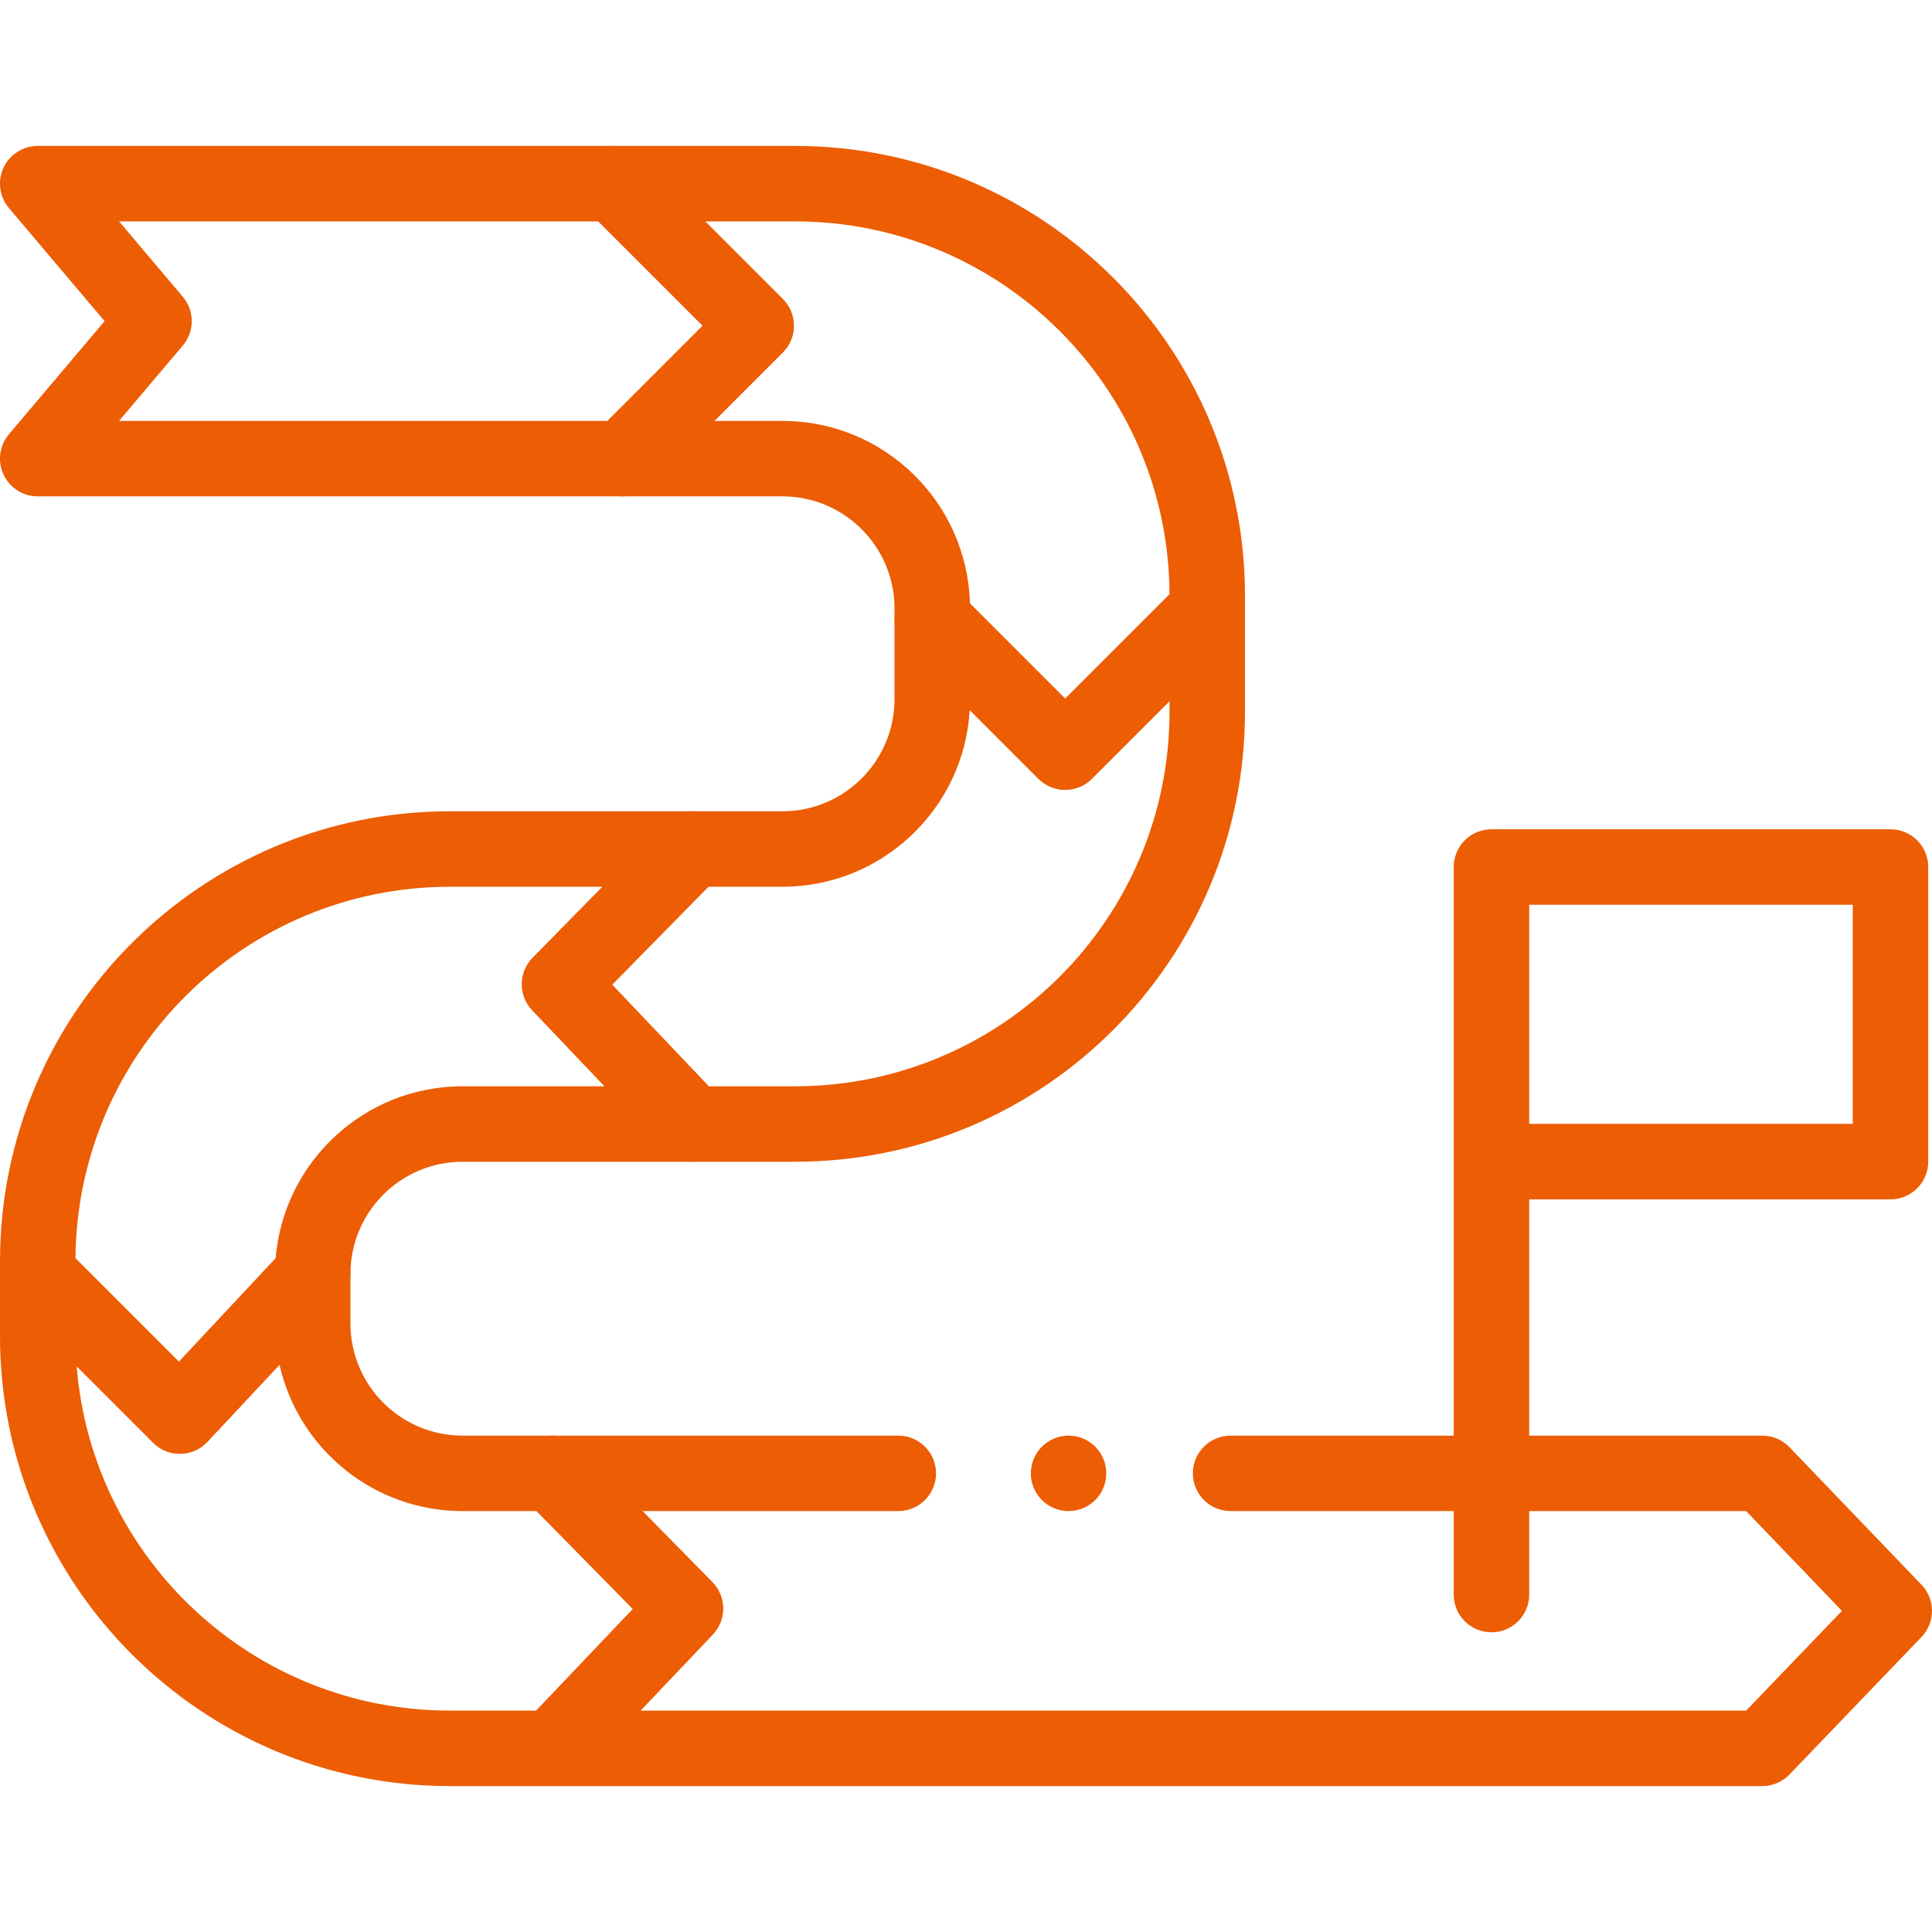
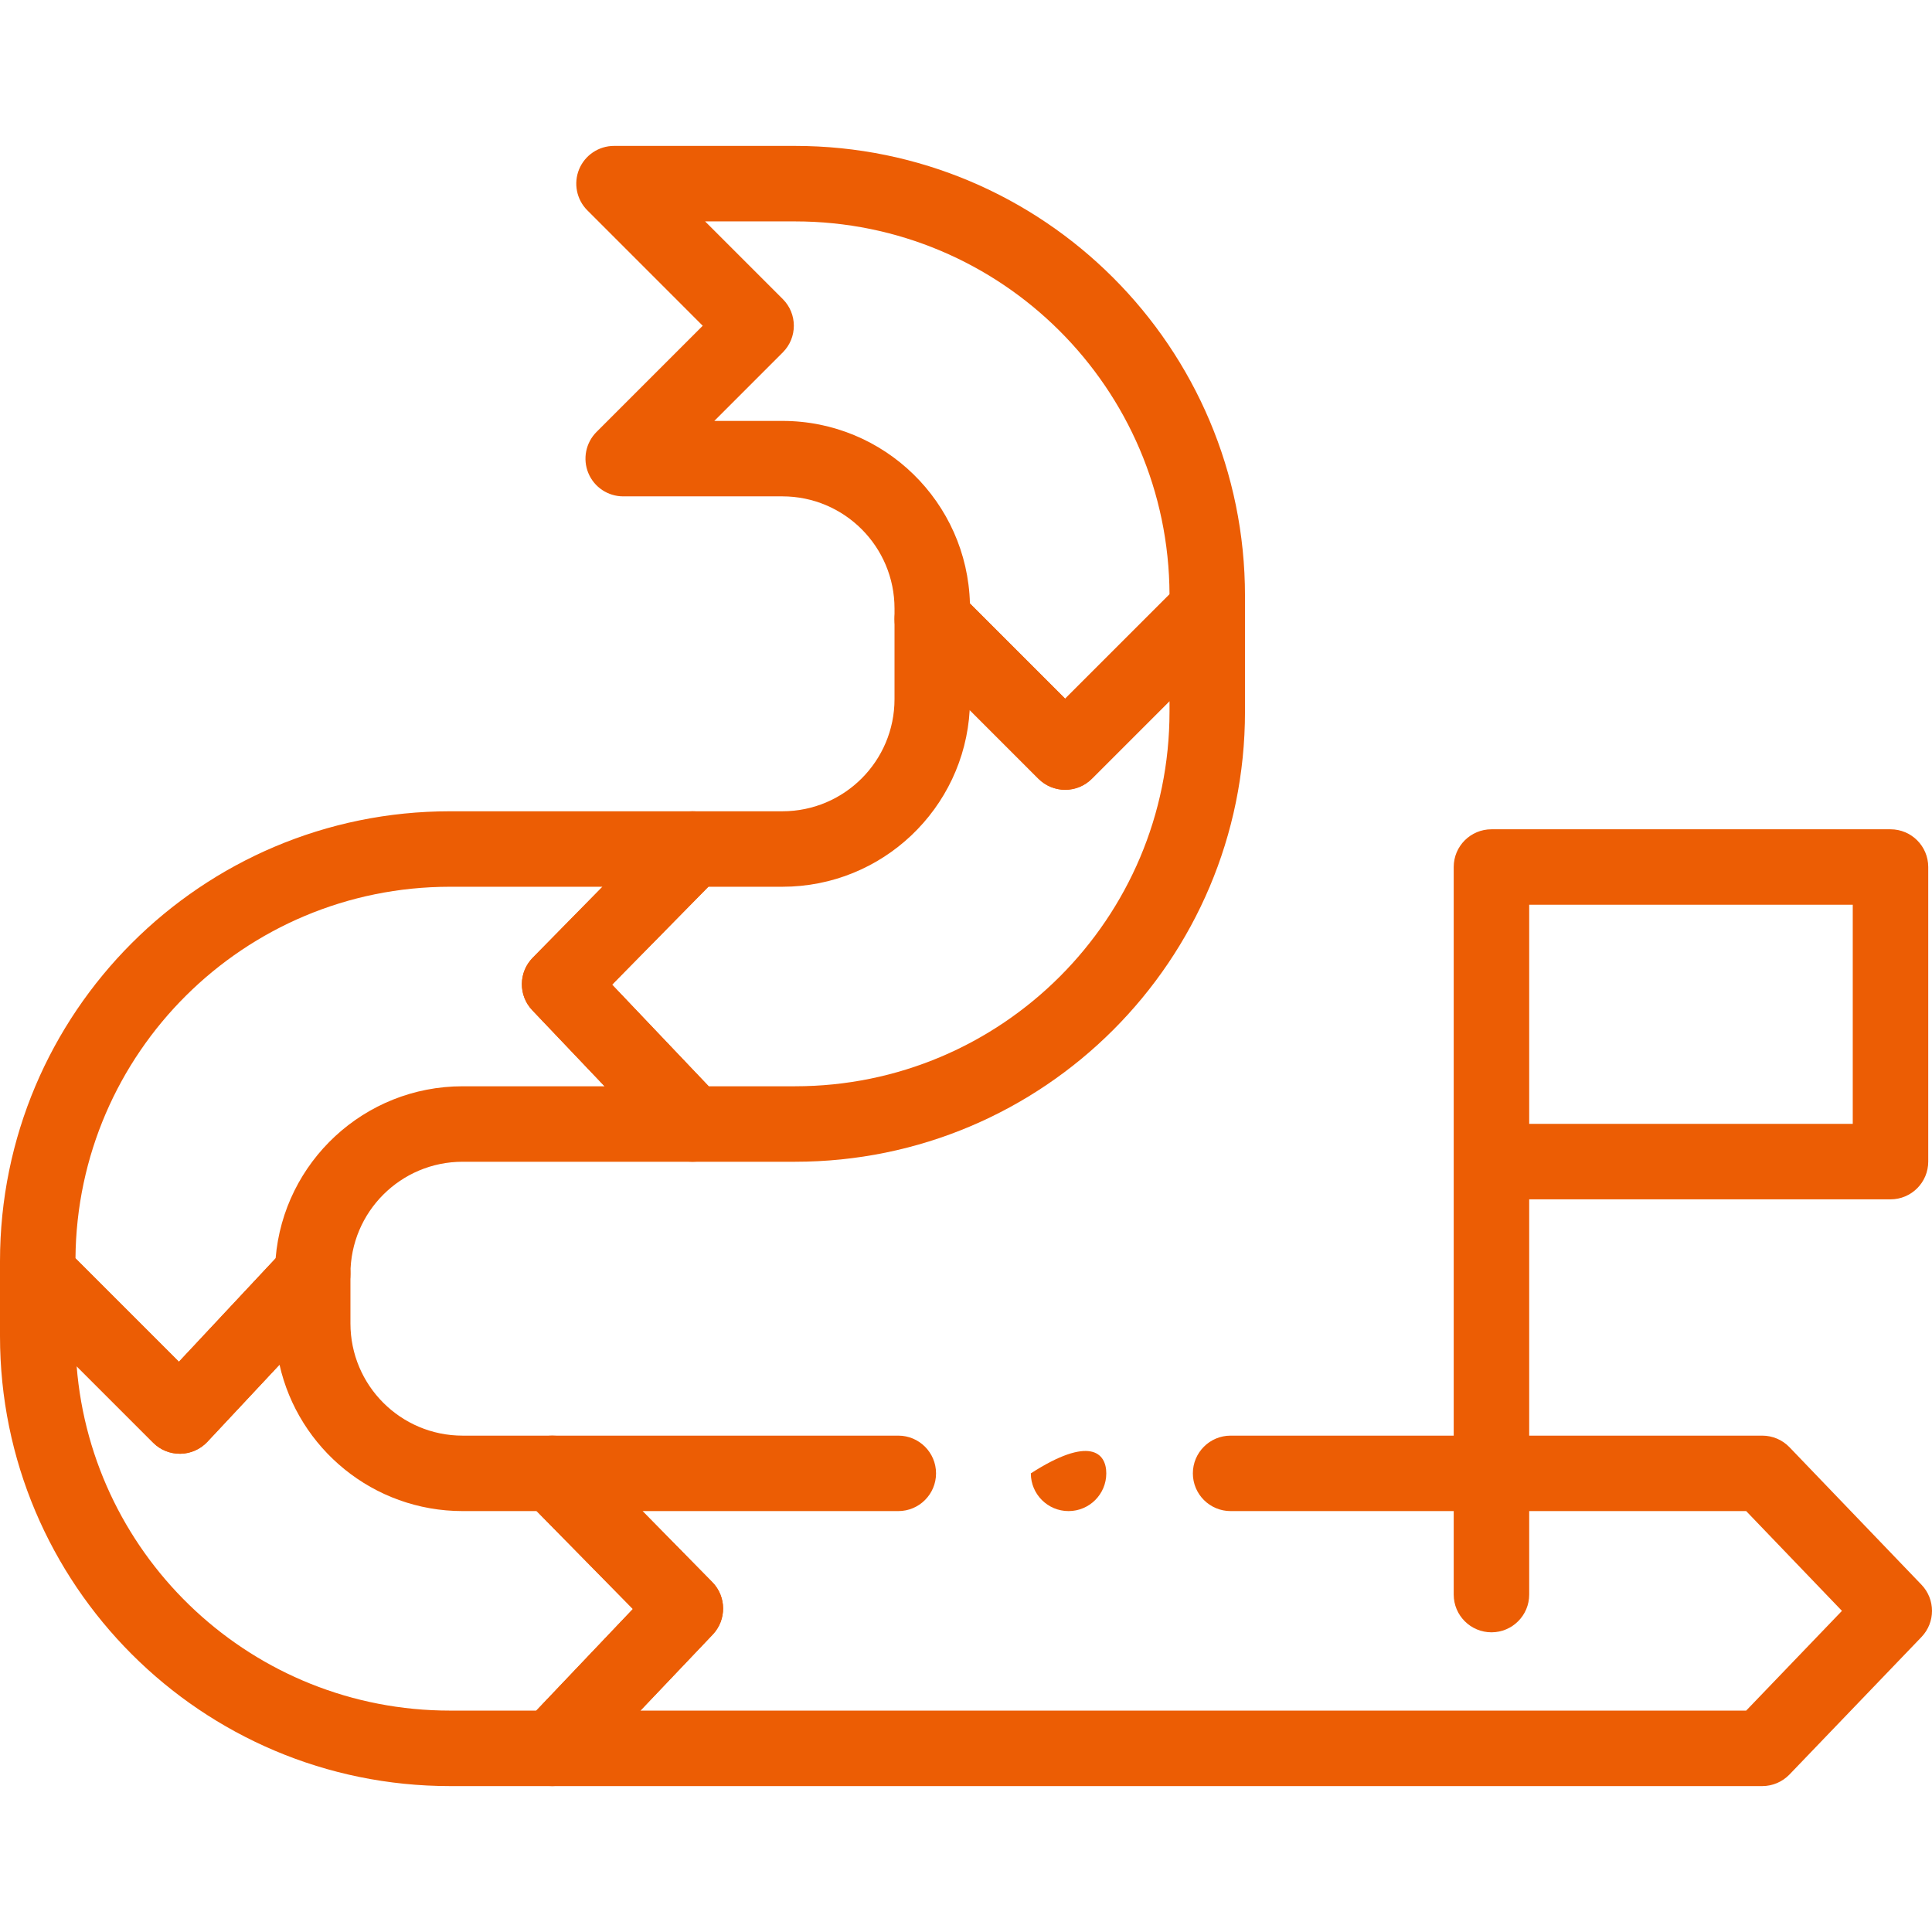
<svg xmlns="http://www.w3.org/2000/svg" width="59" height="59" viewBox="0 0 59 59" fill="none">
  <g clip-path="url(#clip0_620_13647)">
-     <path d="M33.784 44.994C33.784 45.63 33.268 46.146 32.632 46.146C31.995 46.146 31.48 45.63 31.48 44.994C31.48 44.358 31.995 43.842 32.632 43.842C33.268 43.842 33.784 44.358 33.784 44.994Z" fill="#EC5D04" />
+     <path d="M33.784 44.994C33.784 45.63 33.268 46.146 32.632 46.146C31.995 46.146 31.48 45.63 31.48 44.994C33.268 43.842 33.784 44.358 33.784 44.994Z" fill="#EC5D04" />
    <path fill-rule="evenodd" clip-rule="evenodd" d="M9.973 37.832C10.413 38.006 10.702 38.431 10.702 38.904V40.416C10.702 42.308 12.236 43.842 14.128 43.842H16.872C17.181 43.842 17.477 43.966 17.693 44.186L21.752 48.315C22.187 48.758 22.193 49.467 21.765 49.917L17.707 54.186C17.489 54.414 17.187 54.544 16.872 54.544H13.742C6.153 54.544 0 48.391 0 40.802V38.904C0 38.438 0.281 38.018 0.711 37.839C1.142 37.661 1.638 37.76 1.967 38.089L5.464 41.586L8.708 38.117C9.032 37.771 9.533 37.658 9.973 37.832ZM2.341 41.722C2.81 47.609 7.736 52.239 13.742 52.239H16.377L19.327 49.136L16.389 46.146H14.128C11.396 46.146 9.11 44.234 8.536 41.675L6.333 44.03C6.12 44.258 5.823 44.39 5.511 44.395C5.198 44.4 4.897 44.279 4.677 44.058L2.341 41.722Z" fill="#EC5D04" />
    <path fill-rule="evenodd" clip-rule="evenodd" d="M37.309 17.563C37.739 17.742 38.02 18.162 38.02 18.628V21.735C38.02 29.325 31.867 35.478 24.277 35.478H21.148C20.833 35.478 20.531 35.348 20.313 35.119L16.255 30.85C15.826 30.4 15.832 29.692 16.268 29.248L20.326 25.12C20.543 24.899 20.839 24.775 21.148 24.775H23.892C25.784 24.775 27.317 23.242 27.317 21.349V18.909C27.317 18.442 27.598 18.022 28.029 17.844C28.459 17.666 28.955 17.764 29.285 18.094L32.528 21.337L36.053 17.813C36.382 17.484 36.878 17.385 37.309 17.563ZM35.715 21.41L33.343 23.782C32.893 24.232 32.163 24.232 31.713 23.782L29.613 21.681C29.441 24.692 26.945 27.08 23.892 27.08H21.631L18.692 30.07L21.643 33.173H24.277C30.594 33.173 35.715 28.052 35.715 21.735V21.41Z" fill="#EC5D04" />
    <path fill-rule="evenodd" clip-rule="evenodd" d="M17.686 5.167C17.865 4.737 18.285 4.456 18.751 4.456H24.277C31.867 4.456 38.02 10.609 38.02 18.199V18.628C38.02 18.934 37.898 19.227 37.682 19.443L33.343 23.782C33.127 23.998 32.834 24.119 32.528 24.119C32.223 24.119 31.93 23.998 31.713 23.782L27.655 19.724C27.439 19.507 27.317 19.214 27.317 18.909V18.584C27.317 16.692 25.784 15.158 23.892 15.158H19.032C18.566 15.158 18.145 14.878 17.967 14.447C17.789 14.017 17.887 13.521 18.217 13.191L21.46 9.948L17.936 6.423C17.607 6.094 17.508 5.598 17.686 5.167ZM21.533 6.761L23.905 9.133C24.355 9.583 24.355 10.312 23.905 10.762L21.814 12.854H23.892C27.005 12.854 29.538 15.336 29.62 18.429L32.528 21.337L35.715 18.151C35.689 11.856 30.578 6.761 24.277 6.761H21.533Z" fill="#EC5D04" />
    <path fill-rule="evenodd" clip-rule="evenodd" d="M0 38.518C0 30.928 6.153 24.775 13.742 24.775H21.148C21.612 24.775 22.031 25.054 22.211 25.482C22.39 25.91 22.295 26.404 21.97 26.736L18.692 30.07L21.983 33.532C22.187 33.746 22.3 34.03 22.3 34.325V34.326C22.3 34.962 21.785 35.478 21.148 35.478H14.128C12.236 35.478 10.702 37.012 10.702 38.904C10.702 39.196 10.591 39.477 10.392 39.691L6.333 44.03C6.12 44.258 5.823 44.39 5.511 44.395C5.198 44.4 4.897 44.279 4.677 44.058L0.338 39.719C0.121 39.502 0 39.209 0 38.904V38.518ZM2.305 38.427L5.464 41.586L8.417 38.428C8.659 35.486 11.124 33.173 14.128 33.173H18.463L16.254 30.851C15.826 30.4 15.832 29.692 16.268 29.249L18.399 27.08H13.742C7.456 27.08 2.354 32.152 2.305 38.427Z" fill="#EC5D04" />
    <path fill-rule="evenodd" clip-rule="evenodd" d="M15.809 44.548C15.989 44.12 16.407 43.842 16.872 43.842H27.433C28.069 43.842 28.585 44.358 28.585 44.994C28.585 45.63 28.069 46.146 27.433 46.146H19.62L21.752 48.315C22.188 48.758 22.193 49.466 21.765 49.917L19.557 52.239H53.325L56.25 49.193L53.325 46.146H37.581C36.944 46.146 36.428 45.63 36.428 44.994C36.428 44.358 36.944 43.842 37.581 43.842H53.816C54.13 43.842 54.43 43.969 54.648 44.196L58.679 48.395C59.107 48.841 59.107 49.545 58.679 49.991L54.648 54.19C54.43 54.416 54.13 54.544 53.816 54.544H16.872C16.411 54.544 15.995 54.269 15.813 53.846C15.631 53.423 15.719 52.932 16.037 52.598L19.328 49.136L16.05 45.802C15.725 45.471 15.63 44.977 15.809 44.548Z" fill="#EC5D04" />
-     <path fill-rule="evenodd" clip-rule="evenodd" d="M0.107 5.123C0.296 4.716 0.704 4.456 1.152 4.456H18.751C19.057 4.456 19.35 4.577 19.566 4.794L23.905 9.133C24.355 9.583 24.355 10.312 23.905 10.762L19.846 14.821C19.63 15.037 19.337 15.158 19.032 15.158H1.152C0.704 15.158 0.296 14.898 0.107 14.491C-0.082 14.084 -0.017 13.604 0.272 13.262L3.194 9.807L0.272 6.353C-0.017 6.01 -0.082 5.53 0.107 5.123ZM3.636 6.761L5.583 9.063C5.947 9.493 5.947 10.122 5.583 10.551L3.636 12.854H18.554L21.46 9.948L18.274 6.761H3.636Z" fill="#EC5D04" />
    <path fill-rule="evenodd" clip-rule="evenodd" d="M44.394 26.477C44.394 25.84 44.91 25.325 45.547 25.325H57.732C58.369 25.325 58.885 25.84 58.885 26.477V35.473C58.885 36.11 58.369 36.626 57.732 36.626H46.699V48.696C46.699 49.332 46.183 49.848 45.547 49.848C44.91 49.848 44.394 49.332 44.394 48.696V26.477ZM46.699 34.321V27.629H56.58V34.321H46.699Z" fill="#EC5D04" />
  </g>
  <defs>
    <clipPath id="clip0_620_13647">
      <rect width="59" height="59" fill="white" />
    </clipPath>
  </defs>
</svg>